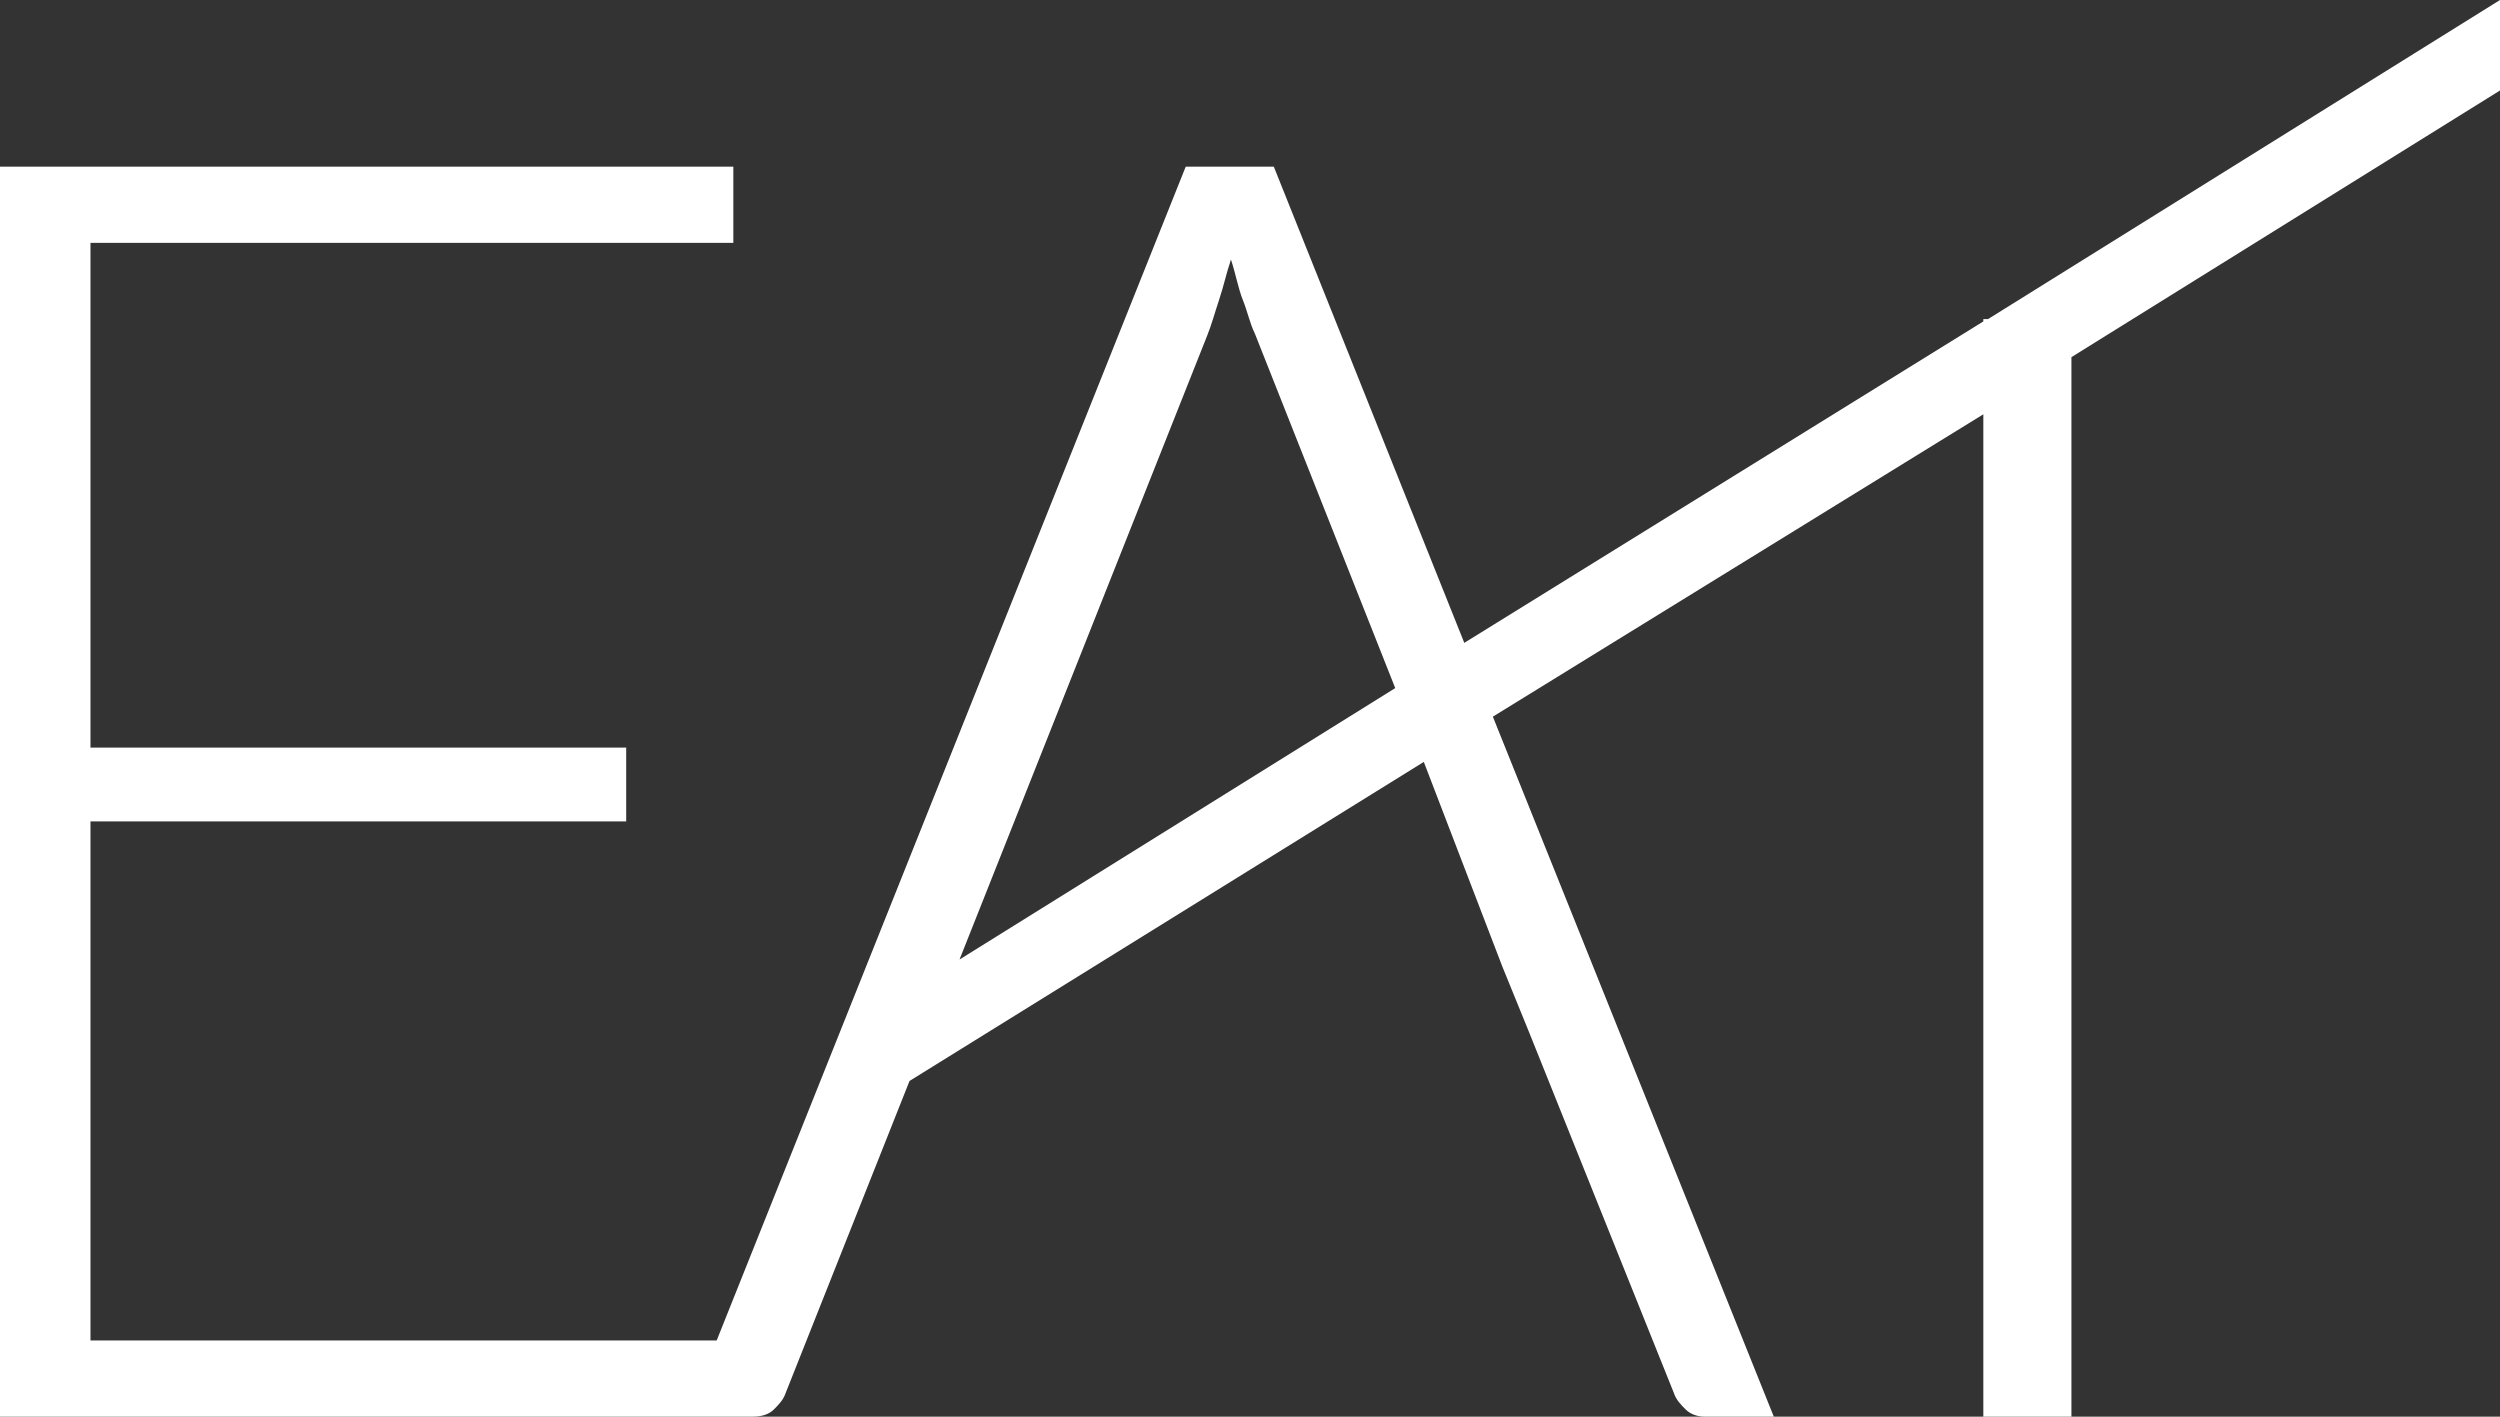
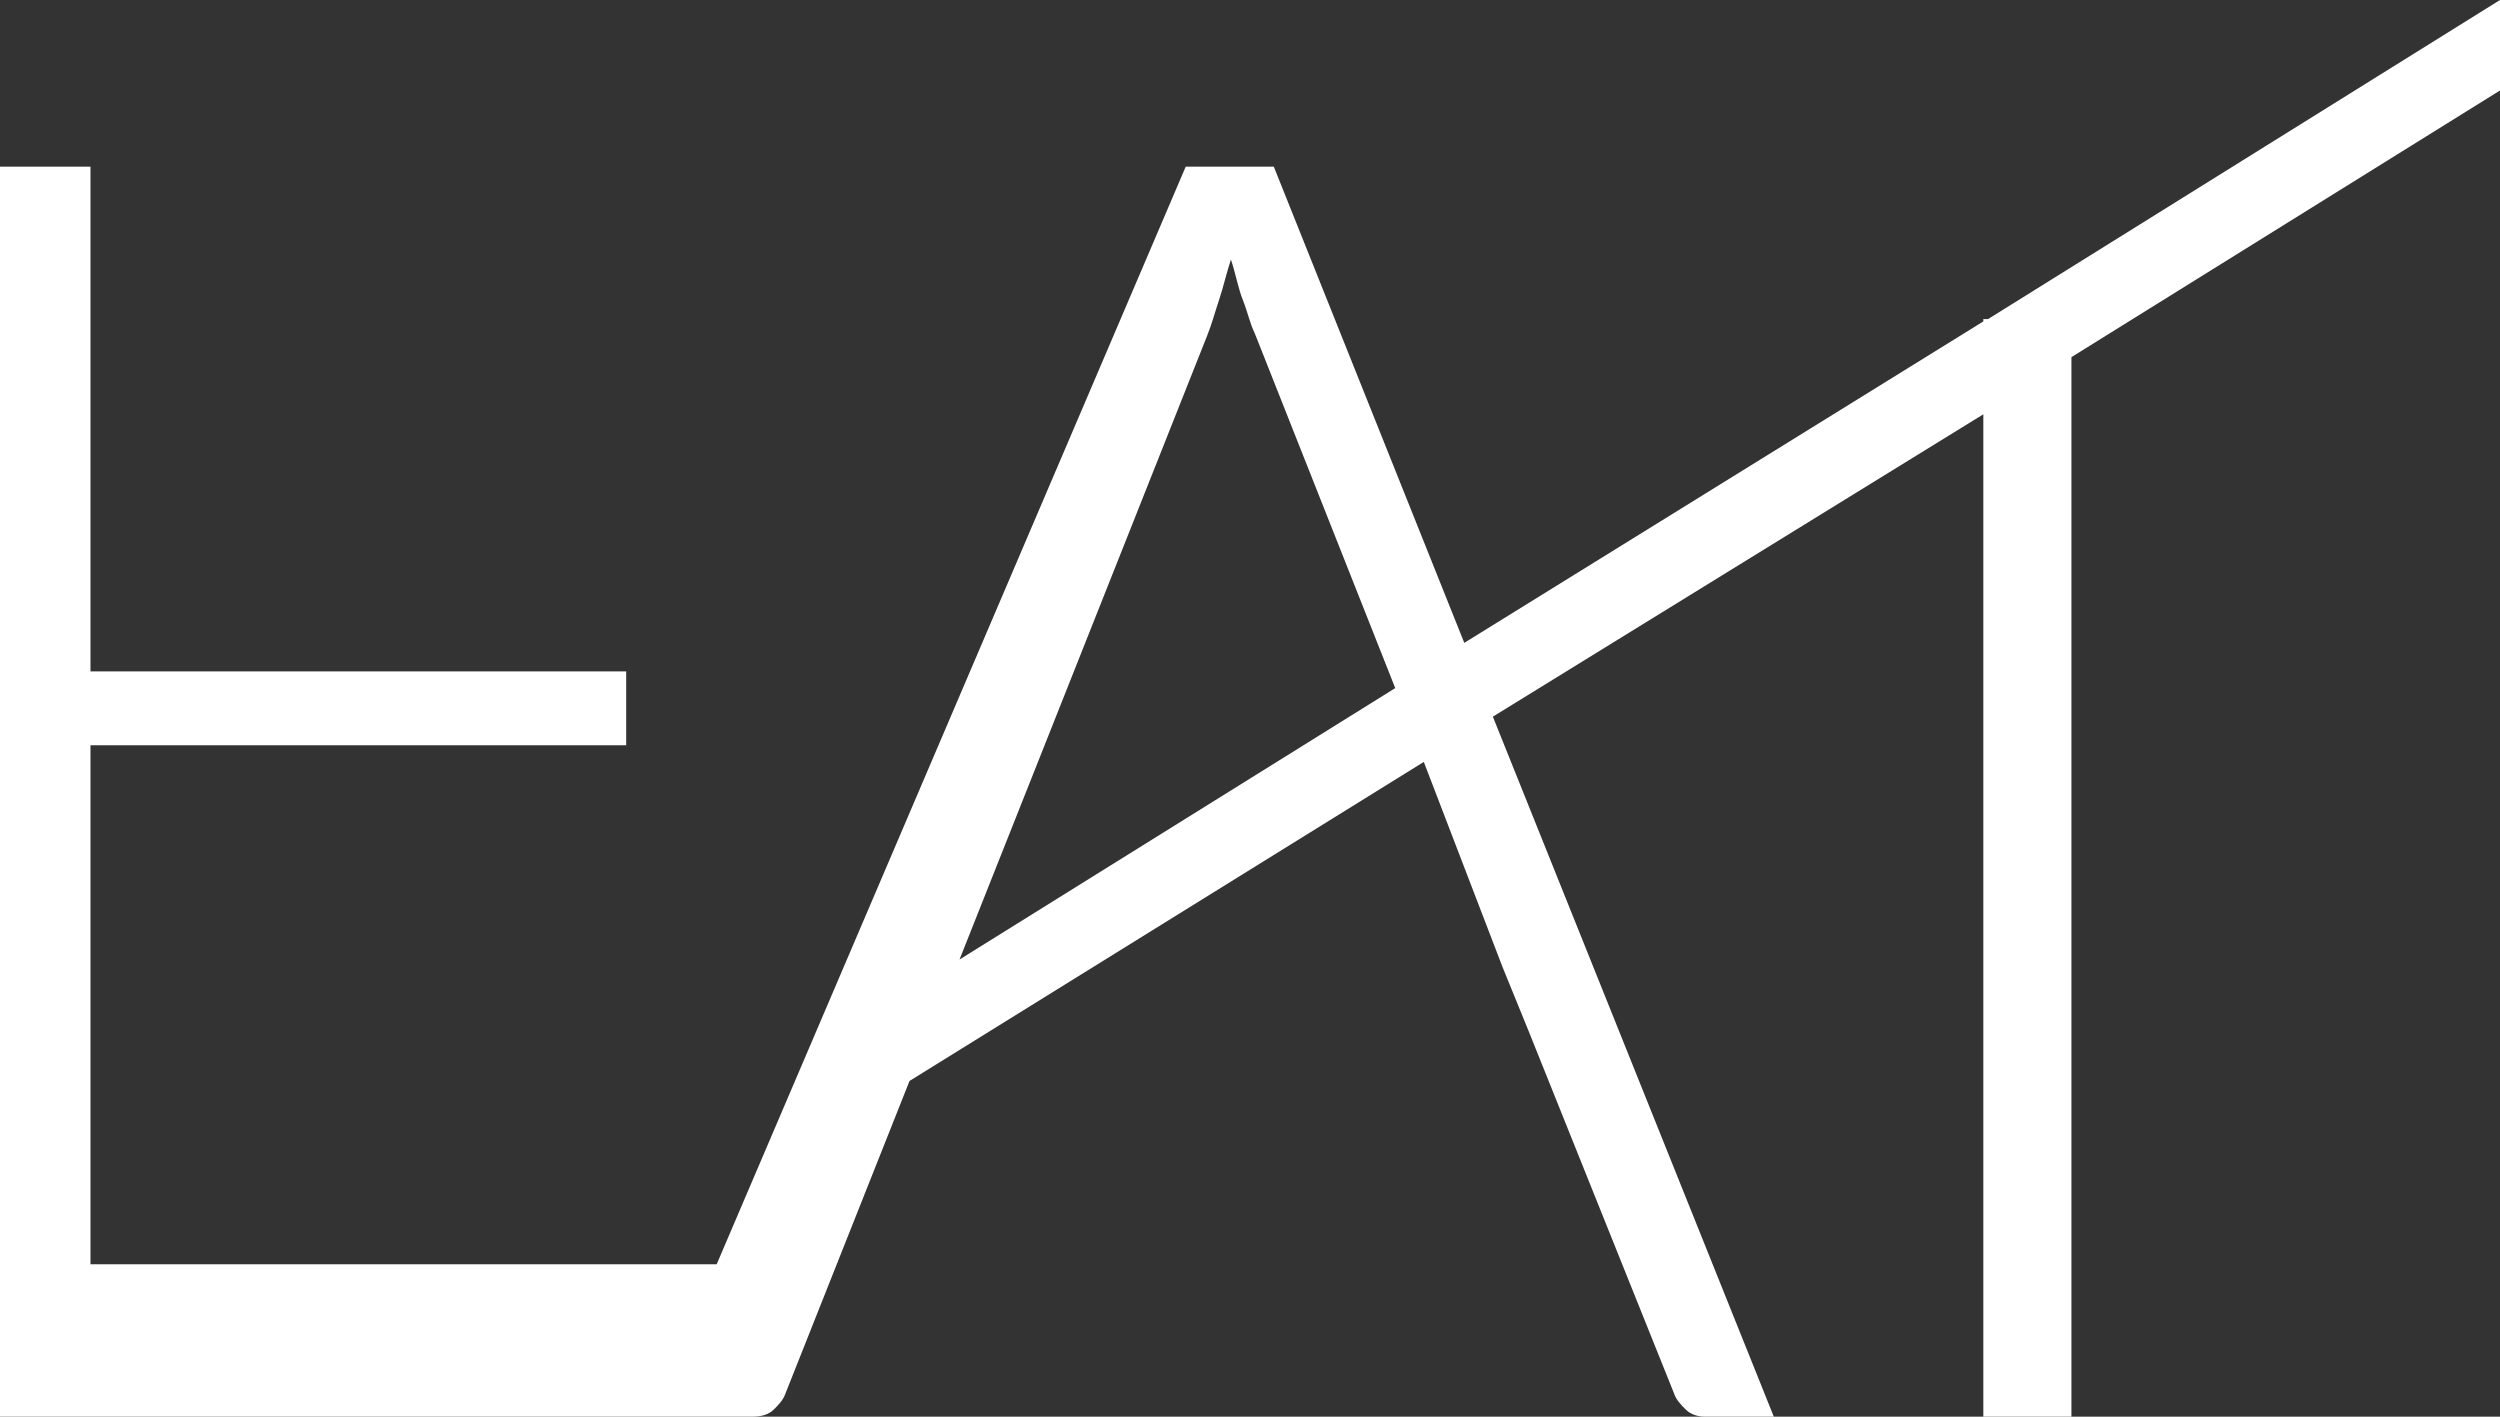
<svg xmlns="http://www.w3.org/2000/svg" version="1.1" id="Layer_1" x="0px" y="0px" viewBox="0 0 105 59.5" style="enable-background:new 0 0 105 59.5;" xml:space="preserve">
  <rect x="0" y="0" width="105" height="59.5" fill="#333333" stroke="none" />
  <style type="text/css">
	.st0{fill:#FFFFFF;}
</style>
-   <path class="st0" d="M87,15v44.5h-3.7V17.4L62.7,30.1l11.8,29.4h-2.9c-0.3,0-0.6-0.1-0.8-0.3c-0.2-0.2-0.4-0.4-0.5-0.7l-6.1-15.2  l-1.1-2.7L59.8,32L38.2,45.4L33,58.5c-0.1,0.3-0.3,0.5-0.5,0.7c-0.2,0.2-0.5,0.3-0.9,0.3h-0.8h-2H0V7h30.8v3.2h-27v21.2h22.5v3.1  H3.8v21.8h26.3L49.8,7h3.7l8,20l21.8-13.5v-0.1h0.2L105,0v3.8L87,15z M40.3,40.3l18.3-11.4L52.7,14c-0.2-0.4-0.3-0.9-0.5-1.4  c-0.2-0.5-0.3-1.1-0.5-1.7c-0.2,0.6-0.3,1.1-0.5,1.7s-0.3,1-0.5,1.5L40.3,40.3z" />
+   <path class="st0" d="M87,15v44.5h-3.7V17.4L62.7,30.1l11.8,29.4h-2.9c-0.3,0-0.6-0.1-0.8-0.3c-0.2-0.2-0.4-0.4-0.5-0.7l-6.1-15.2  l-1.1-2.7L59.8,32L38.2,45.4L33,58.5c-0.1,0.3-0.3,0.5-0.5,0.7c-0.2,0.2-0.5,0.3-0.9,0.3h-0.8h-2H0V7h30.8h-27v21.2h22.5v3.1  H3.8v21.8h26.3L49.8,7h3.7l8,20l21.8-13.5v-0.1h0.2L105,0v3.8L87,15z M40.3,40.3l18.3-11.4L52.7,14c-0.2-0.4-0.3-0.9-0.5-1.4  c-0.2-0.5-0.3-1.1-0.5-1.7c-0.2,0.6-0.3,1.1-0.5,1.7s-0.3,1-0.5,1.5L40.3,40.3z" />
</svg>